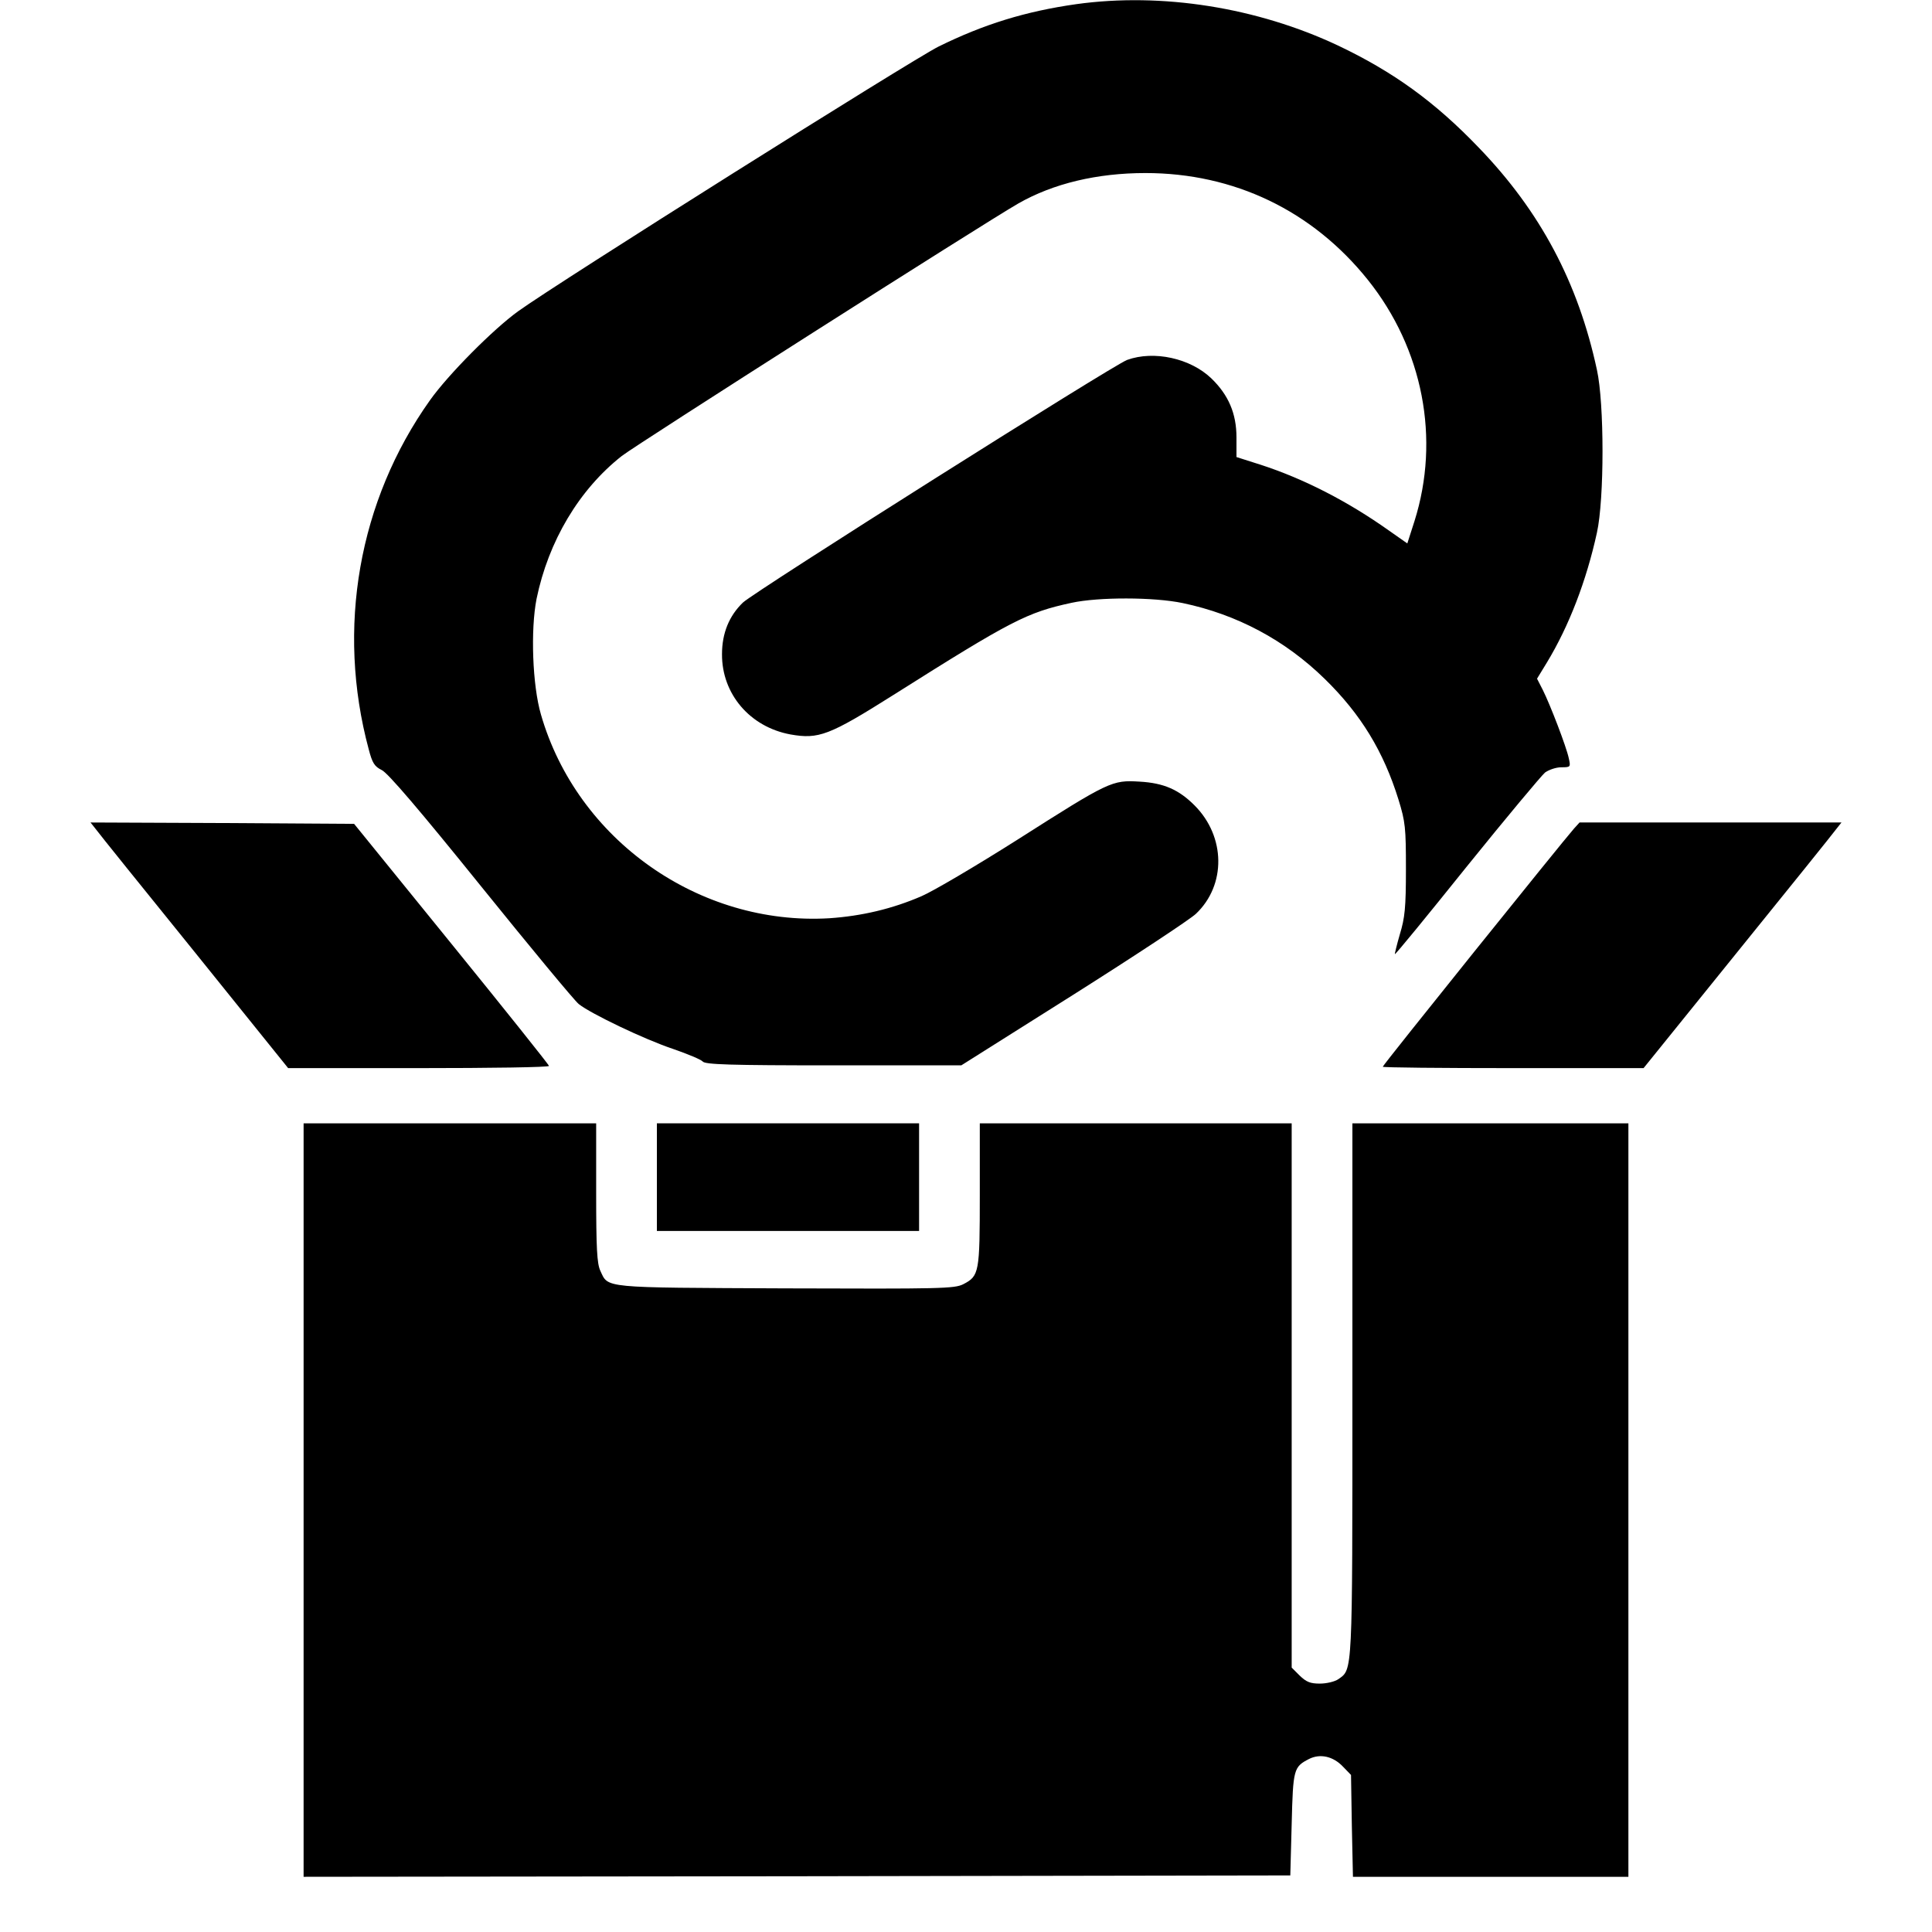
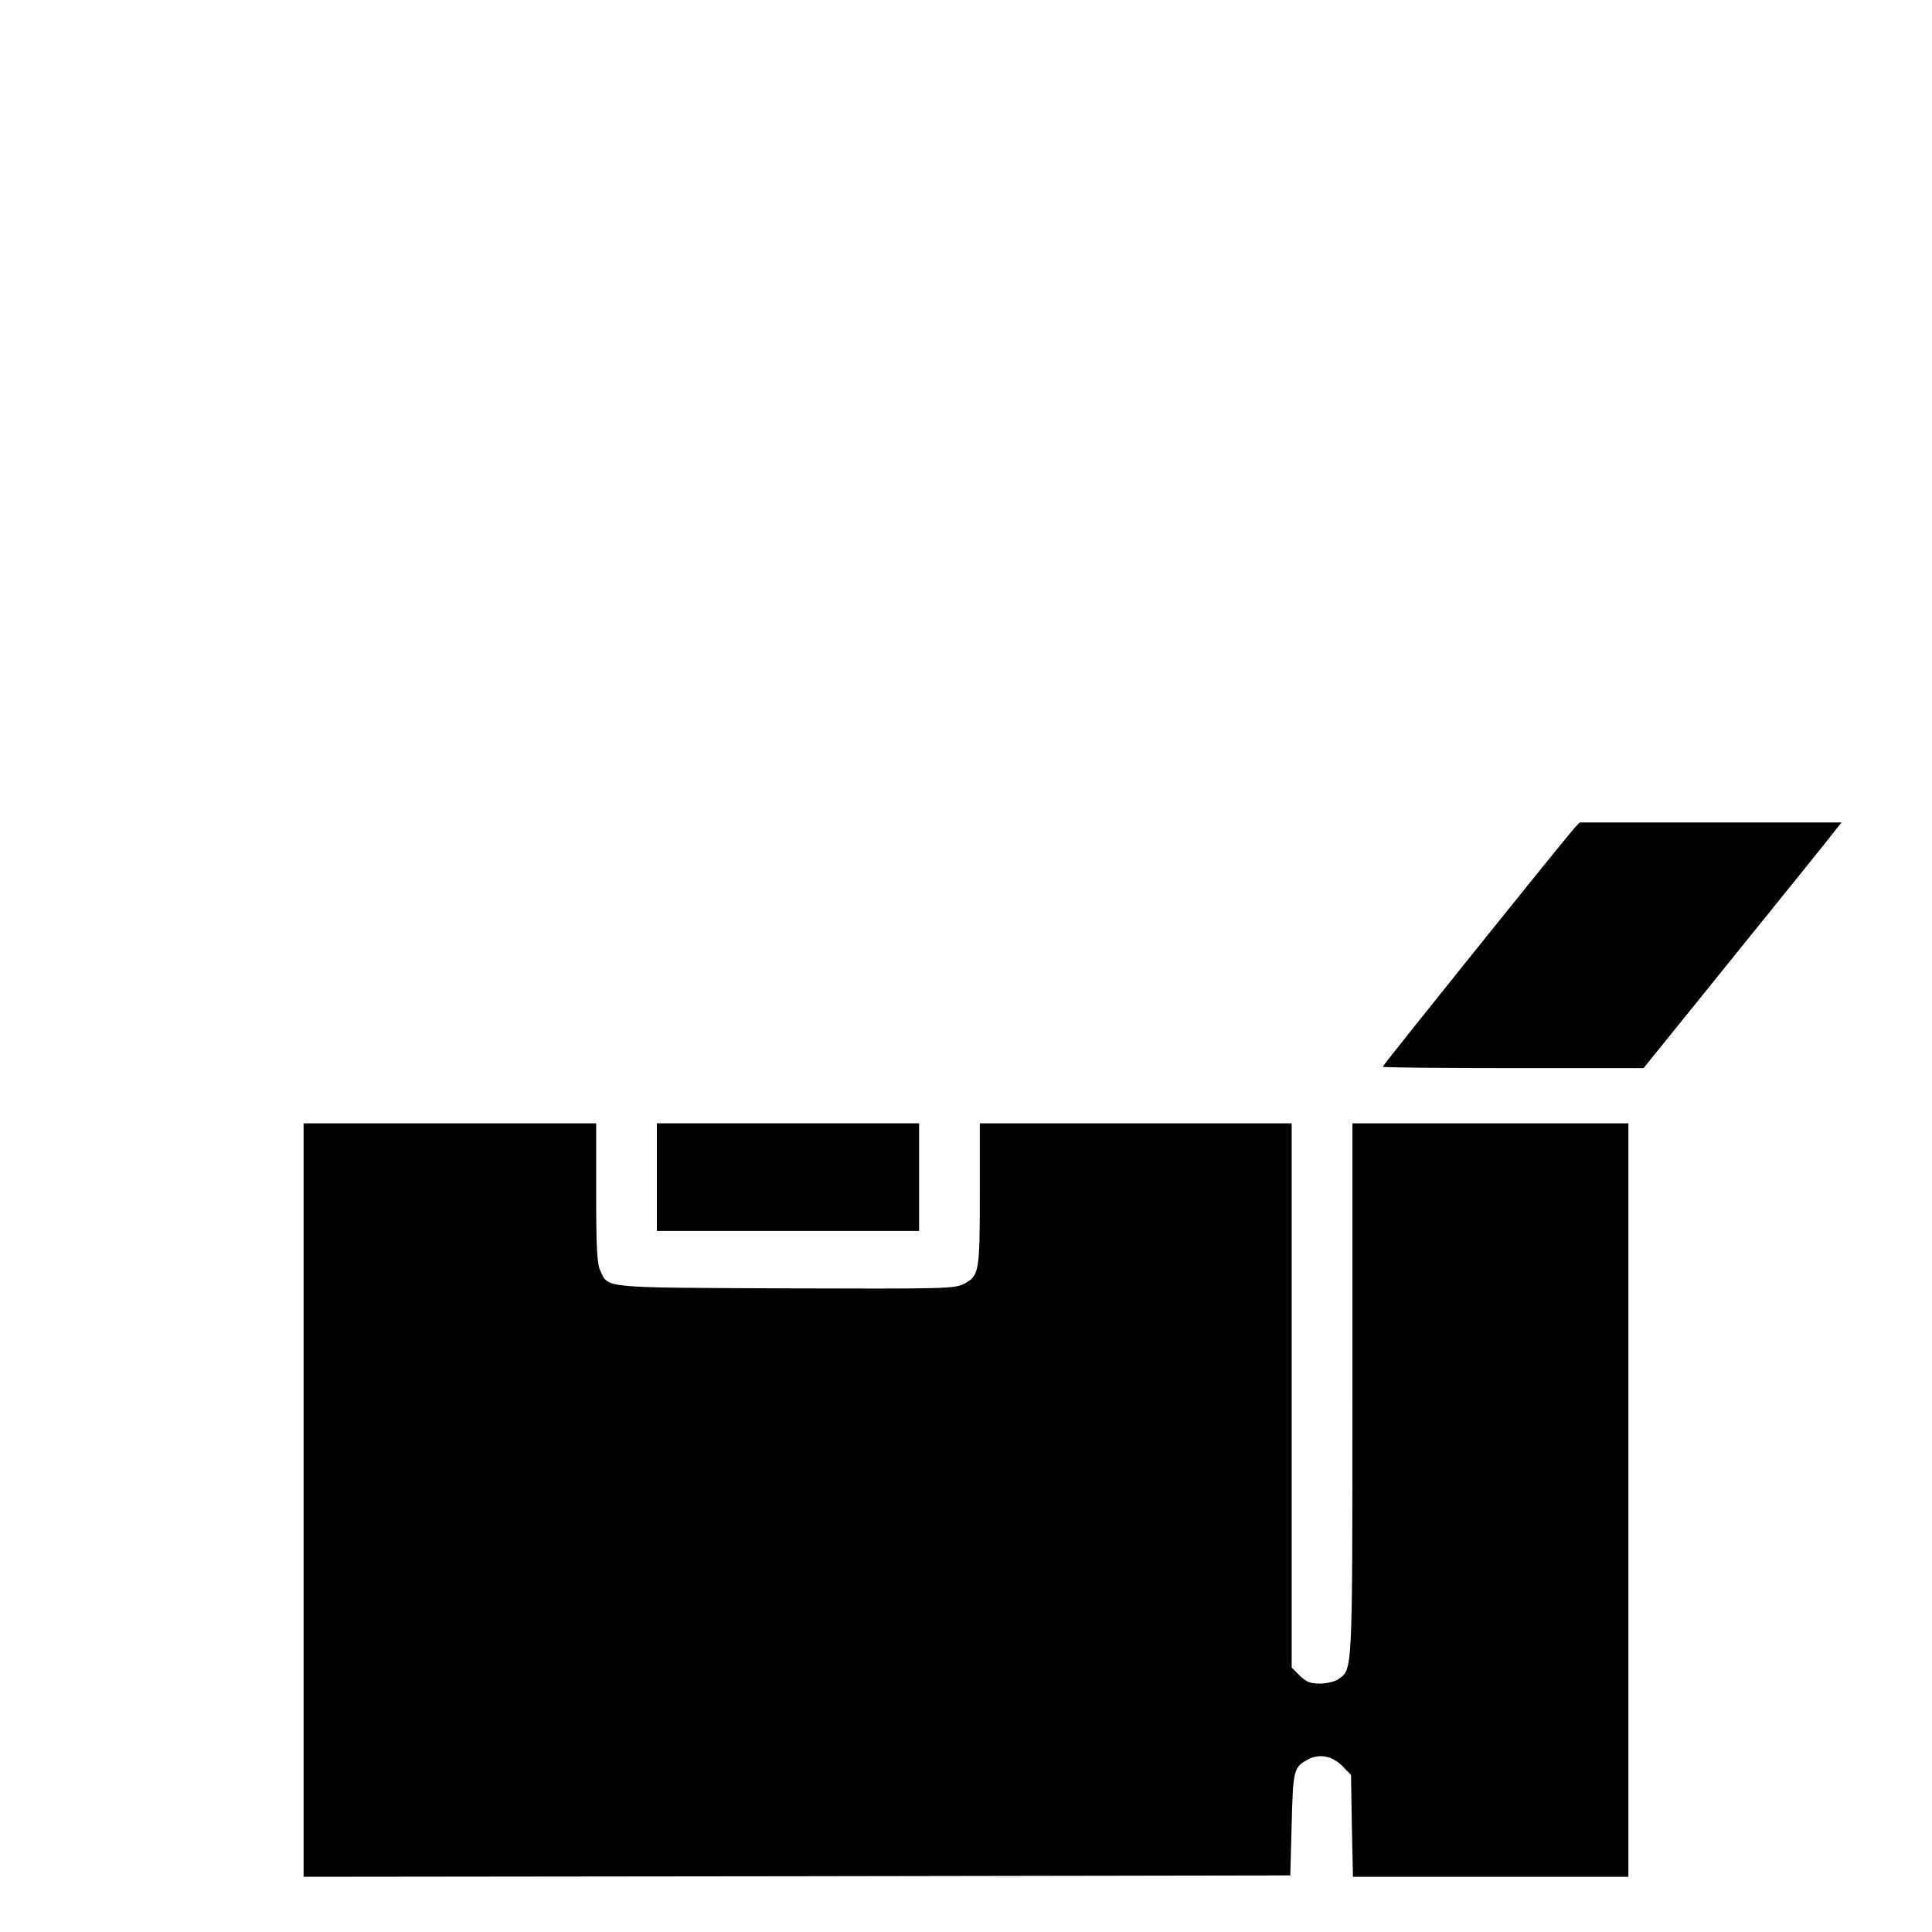
<svg xmlns="http://www.w3.org/2000/svg" version="1.0" width="700pt" height="700pt" viewBox="0 0 700 700" preserveAspectRatio="xMidYMid meet">
  <g transform="translate(0,700) scale(0.1,-0.1)" fill="#000000" stroke="none">
-     <path d="M3900 6985 c-184 -26 -336 -73 -500 -154 -96 -48 -1379 -855 -1523 -959 -90 -65 -253 -229 -319 -322 -259 -364 -340 -827 -222 -1265 13 -50 21 -62 47 -75 22 -10 138 -146 359 -420 180 -223 339 -415 355 -428 44 -35 238 -128 343 -163 52 -18 100 -38 106 -45 9 -11 97 -14 474 -14 l463 0 406 256 c223 141 423 273 444 293 110 104 108 280 -5 393 -57 57 -111 81 -199 86 -100 6 -109 2 -442 -210 -150 -95 -306 -187 -348 -205 -106 -46 -217 -72 -334 -80 -471 -28 -914 284 -1045 738 -31 106 -38 307 -16 419 43 209 154 396 309 518 54 42 1313 844 1437 915 126 72 285 110 460 110 321 0 605 -136 806 -387 200 -250 263 -576 169 -874 l-26 -81 -67 47 c-148 105 -307 187 -464 238 l-88 28 0 71 c0 87 -29 154 -91 214 -76 73 -208 102 -305 67 -50 -18 -1348 -838 -1392 -879 -50 -48 -76 -111 -76 -187 -1 -144 101 -264 248 -291 102 -18 140 -4 373 143 429 271 484 299 646 334 97 21 297 21 402 -1 196 -41 371 -134 515 -275 131 -128 213 -263 267 -437 25 -81 27 -102 27 -253 0 -139 -4 -176 -22 -235 -11 -38 -19 -71 -18 -72 2 -2 119 141 261 318 142 176 270 329 283 340 14 10 40 19 59 19 34 0 34 1 27 33 -9 42 -67 193 -94 247 l-21 41 36 59 c80 132 143 296 181 470 27 122 27 468 0 590 -68 316 -205 574 -428 805 -159 166 -310 275 -510 370 -293 138 -638 193 -948 150z" />
-     <path d="M347 3996 c10 -14 171 -214 358 -445 l339 -421 473 0 c260 0 473 3 472 8 0 4 -159 203 -353 442 l-353 435 -477 3 -478 2 19 -24z" />
    <path d="M5703 3998 c-40 -45 -693 -857 -693 -863 0 -3 213 -5 473 -5 l472 0 340 421 c187 231 348 431 358 445 l19 24 -474 0 -475 0 -20 -22z" />
    <path d="M1100 1565 l0 -1365 1788 2 1787 3 5 186 c5 200 7 207 63 236 40 20 87 10 123 -28 l29 -30 3 -185 4 -184 499 0 499 0 0 1365 0 1365 -500 0 -500 0 0 -965 c0 -1040 1 -1012 -51 -1049 -13 -9 -43 -16 -67 -16 -35 0 -49 6 -73 29 l-29 29 0 986 0 986 -565 0 -565 0 0 -257 c0 -285 -2 -296 -60 -326 -32 -16 -79 -17 -645 -15 -670 3 -640 0 -670 64 -12 26 -15 81 -15 283 l0 251 -530 0 -530 0 0 -1365z" />
    <path d="M2380 2735 l0 -195 475 0 475 0 0 195 0 195 -475 0 -475 0 0 -195z" />
  </g>
</svg>